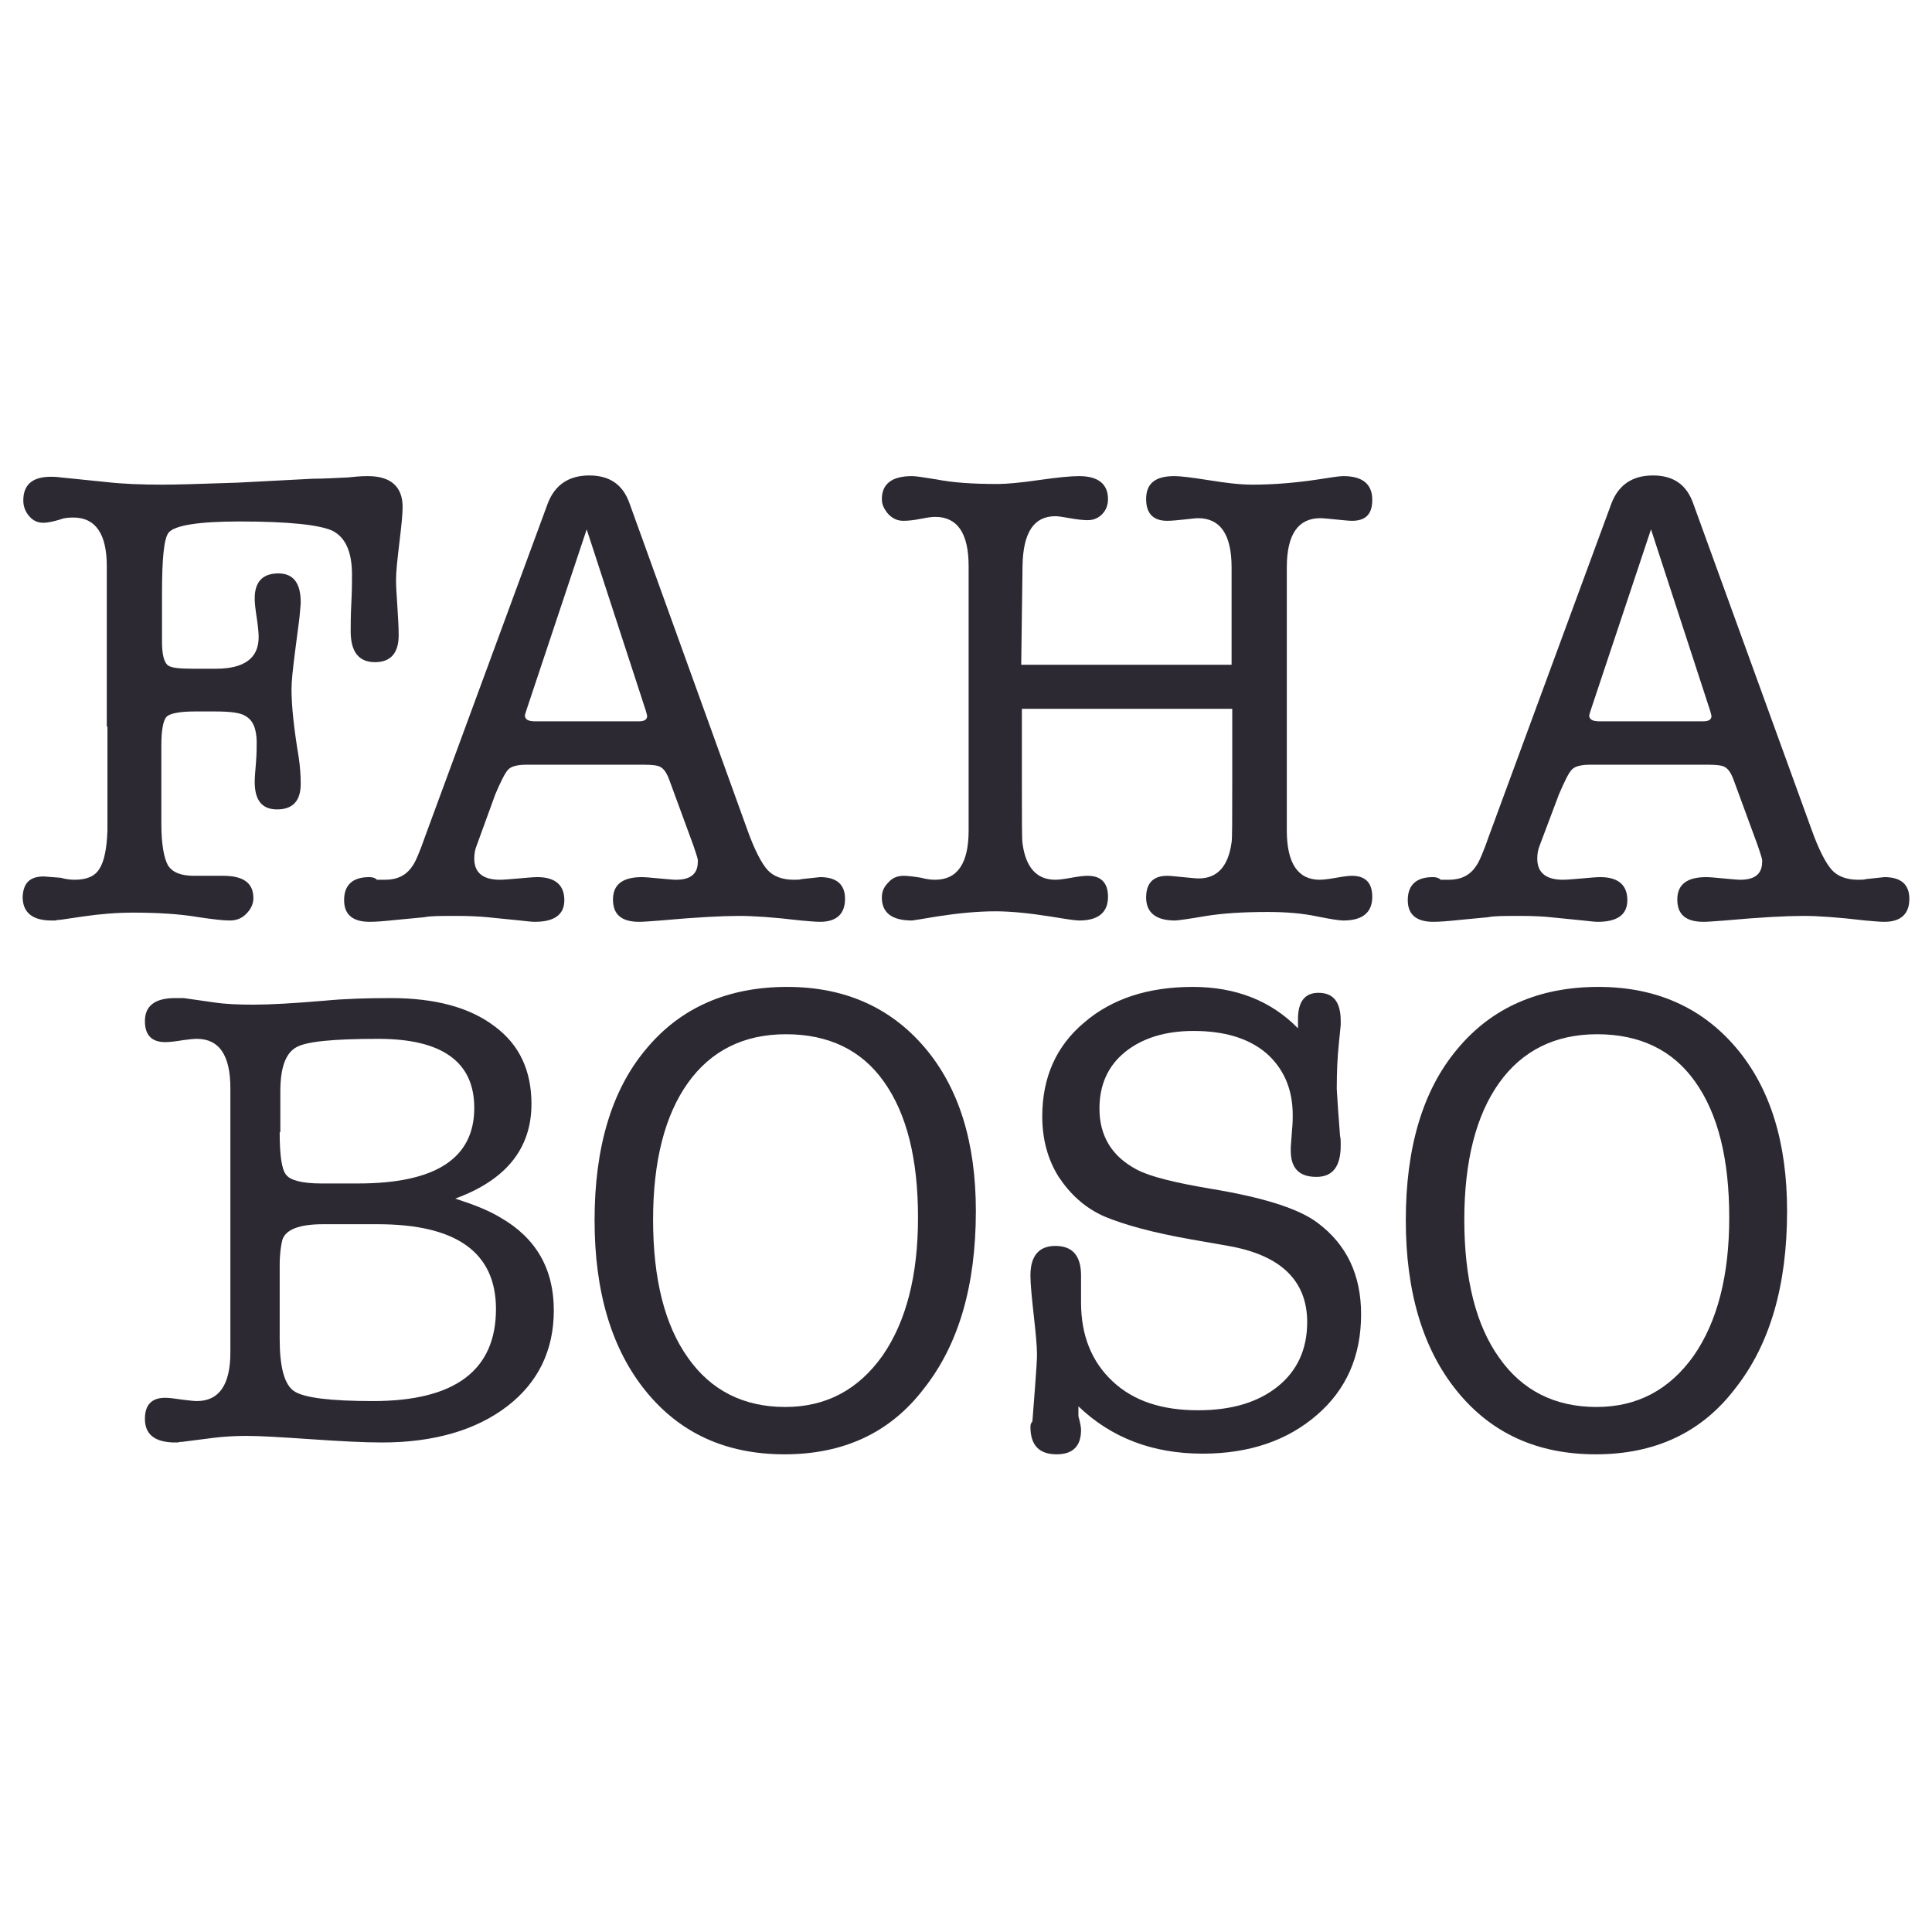
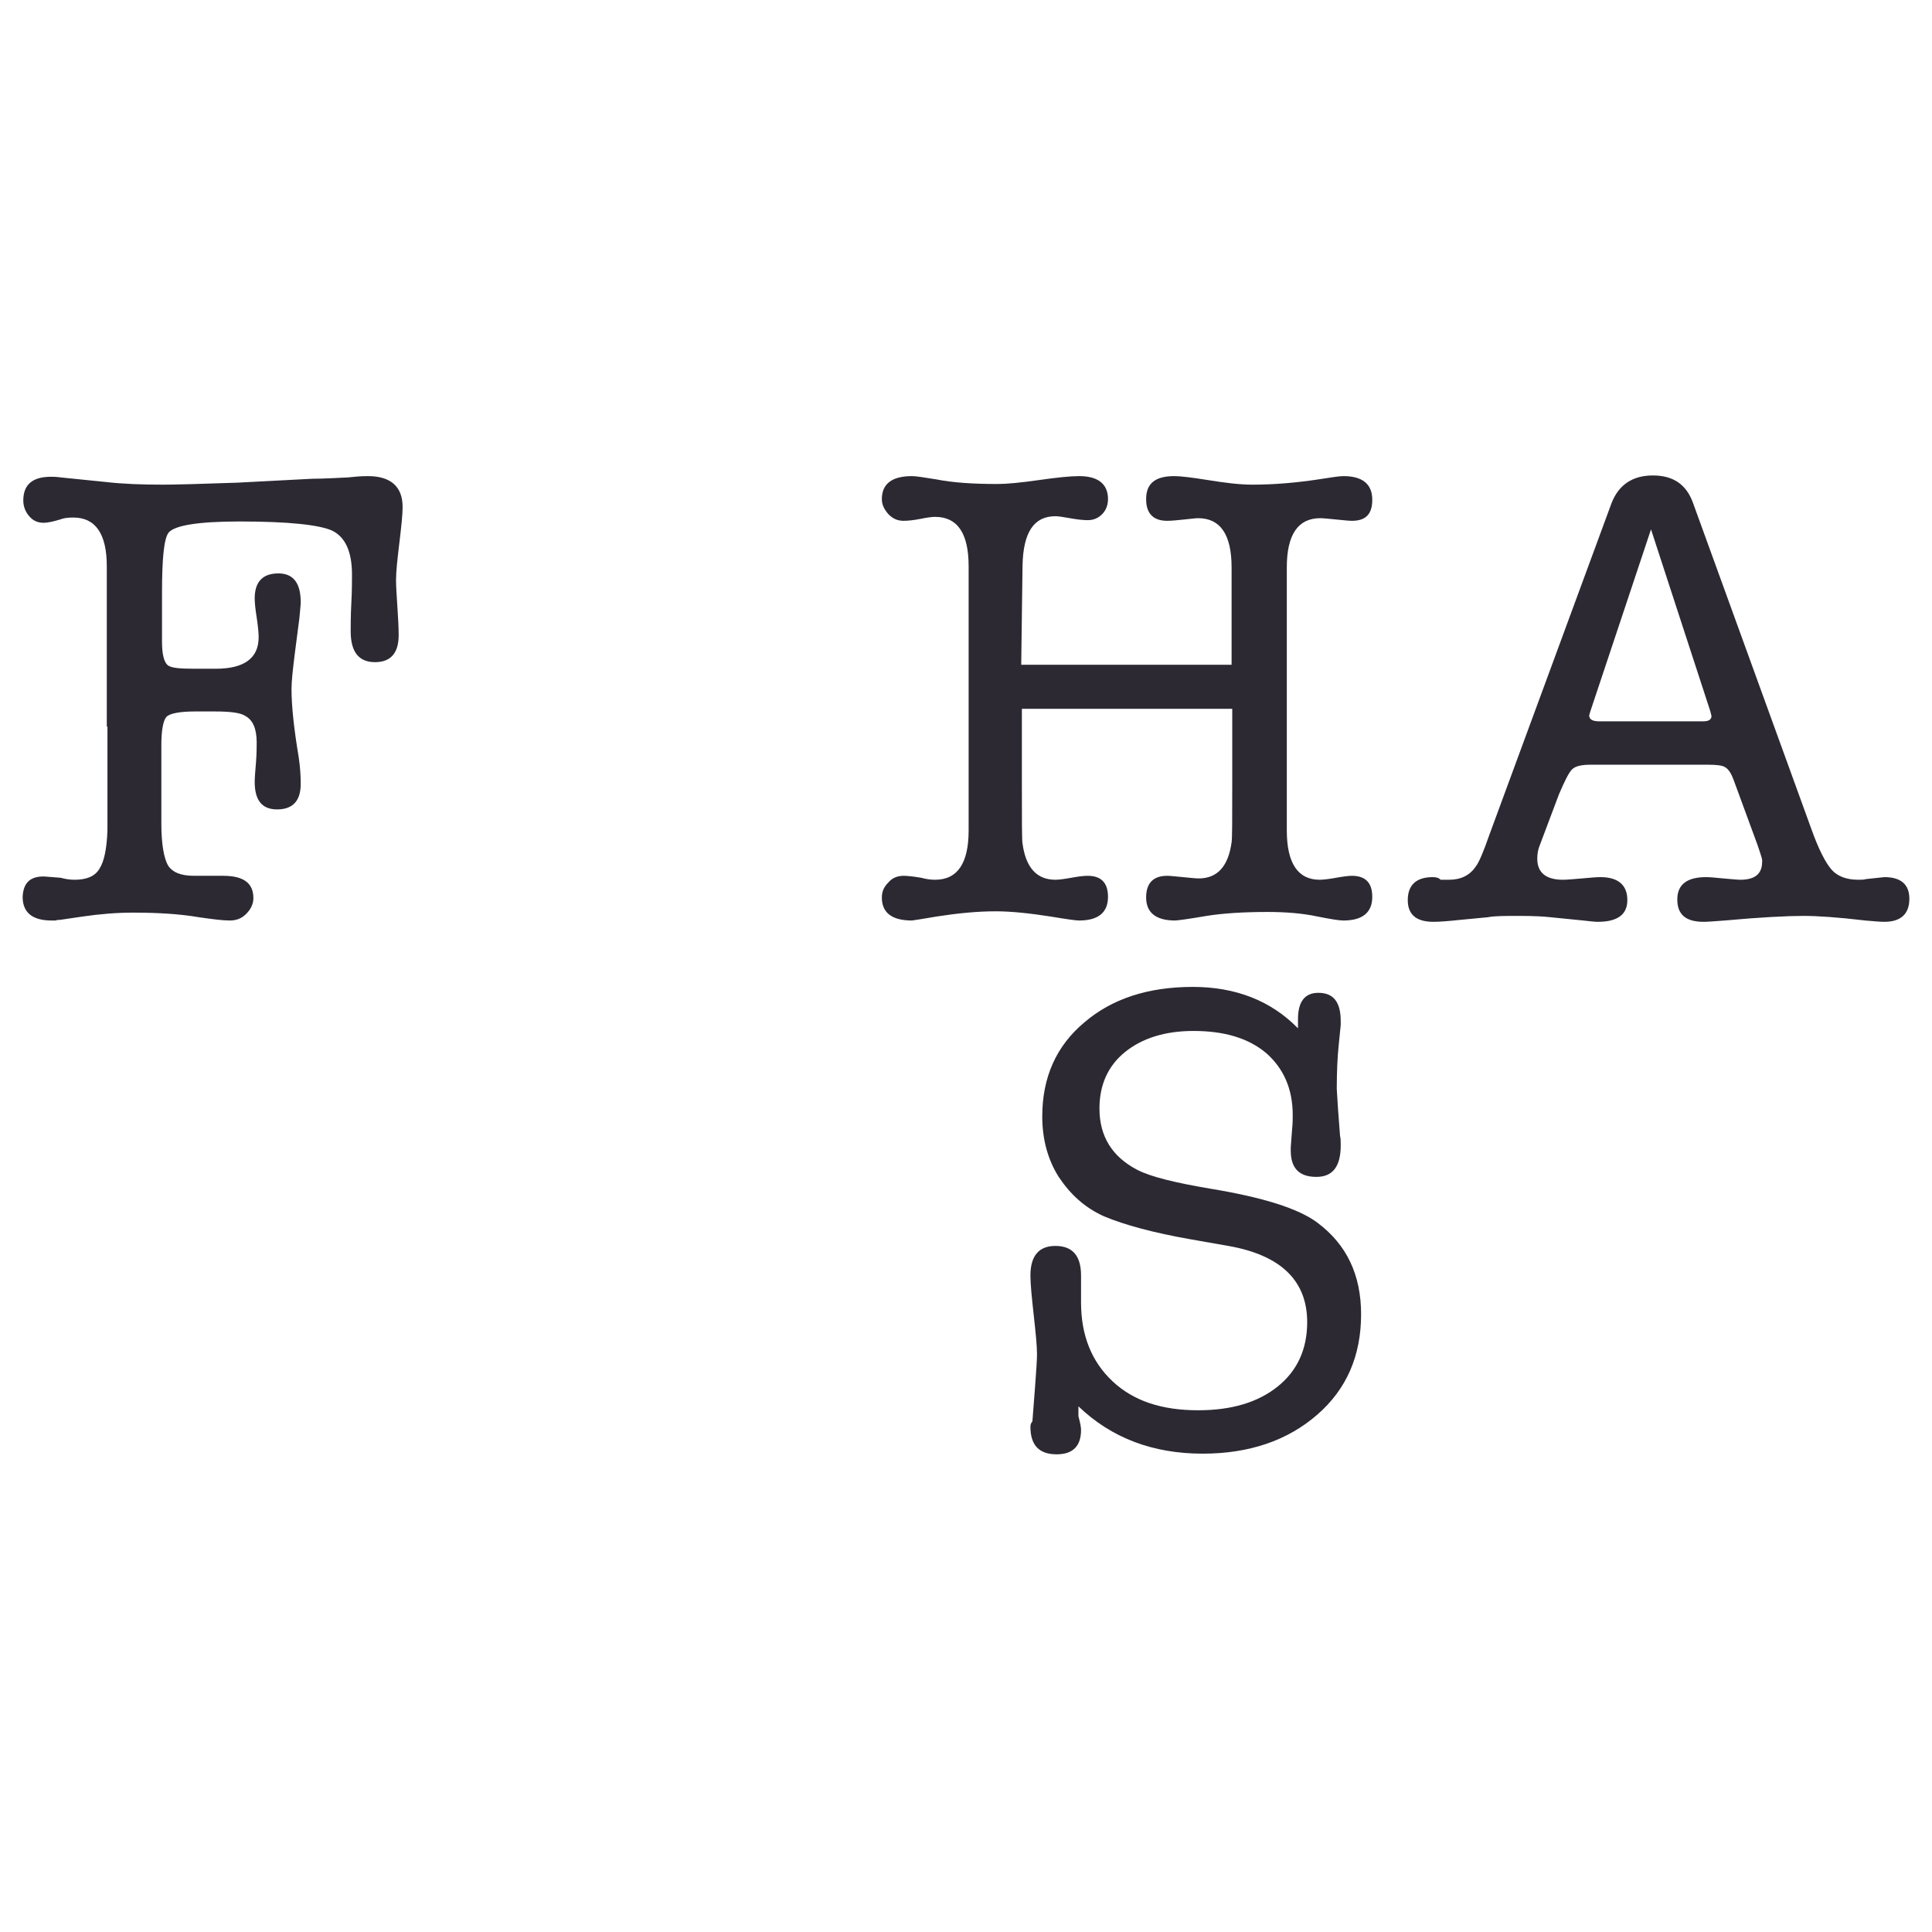
<svg xmlns="http://www.w3.org/2000/svg" width="256" height="256" viewBox="0 0 256 256" fill="none">
  <path d="M14.15 96.275V88.958V75.021C14.15 70.753 12.669 68.575 9.707 68.575C8.923 68.575 8.401 68.662 7.965 68.836C7.094 69.098 6.31 69.272 5.787 69.272C5.003 69.272 4.394 69.01 3.871 68.401C3.348 67.791 3.087 67.094 3.087 66.31C3.087 64.219 4.307 63.174 6.746 63.174C7.007 63.174 7.443 63.174 8.052 63.261L14.063 63.871C16.328 64.132 18.854 64.219 21.641 64.219C23.122 64.219 26.432 64.132 31.397 63.958L41.415 63.435C42.721 63.435 44.289 63.348 46.118 63.261C46.902 63.174 47.773 63.087 48.732 63.087C51.781 63.087 53.348 64.481 53.348 67.181C53.348 68.227 53.174 69.794 52.913 71.972C52.652 74.15 52.477 75.718 52.477 76.85C52.477 77.808 52.565 78.941 52.652 80.335C52.739 81.728 52.826 83.035 52.826 84.167C52.826 86.519 51.781 87.739 49.69 87.739C47.512 87.739 46.467 86.345 46.467 83.645C46.467 82.861 46.467 81.554 46.554 79.899C46.641 78.244 46.641 77.024 46.641 76.153C46.641 73.105 45.77 71.188 44.028 70.317C42.286 69.533 38.192 69.098 31.746 69.098C26.258 69.098 23.122 69.62 22.338 70.578C21.728 71.362 21.467 73.976 21.467 78.592V85.038C21.467 86.693 21.728 87.652 22.164 88.087C22.599 88.523 23.819 88.61 25.735 88.61H28.61C32.355 88.61 34.272 87.216 34.272 84.429C34.272 83.819 34.185 82.948 34.011 81.815C33.836 80.683 33.749 79.899 33.749 79.289C33.749 77.112 34.794 75.979 36.885 75.979C38.889 75.979 39.847 77.286 39.847 79.812C39.847 80.16 39.76 80.857 39.672 81.902L39.063 86.606C38.801 88.697 38.627 90.265 38.627 91.31C38.627 93.662 38.976 96.711 39.585 100.369C39.76 101.589 39.847 102.721 39.847 103.854C39.847 106.118 38.801 107.251 36.711 107.251C34.707 107.251 33.749 106.031 33.749 103.592C33.749 102.983 33.836 102.111 33.923 100.979C34.011 99.847 34.011 98.976 34.011 98.366C34.011 96.537 33.488 95.404 32.53 94.882C31.92 94.446 30.526 94.272 28.523 94.272H25.822C23.819 94.272 22.512 94.533 22.077 94.969C21.641 95.404 21.38 96.711 21.38 98.714V109.167C21.38 111.868 21.728 113.697 22.251 114.655C22.861 115.613 23.993 116.049 25.735 116.049C26.171 116.049 26.78 116.049 27.652 116.049C28.523 116.049 29.132 116.049 29.568 116.049C32.268 116.049 33.575 117.007 33.575 119.01C33.575 119.794 33.227 120.491 32.617 121.101C32.007 121.711 31.31 121.972 30.439 121.972C29.481 121.972 28.174 121.798 26.345 121.537C23.819 121.101 20.857 120.927 17.634 120.927C15.544 120.927 13.279 121.101 10.927 121.449L7.965 121.885C7.791 121.885 7.617 121.885 7.355 121.972C7.094 121.972 6.92 121.972 6.833 121.972C4.307 121.972 3 120.927 3 118.836C3.087 117.007 3.958 116.136 5.787 116.136C6.049 116.136 6.746 116.223 8.052 116.31C8.662 116.484 9.272 116.571 9.882 116.571C11.45 116.571 12.582 116.136 13.192 115.091C13.801 114.132 14.15 112.477 14.237 110.038V96.275H14.15Z" fill="#2C2933" />
-   <path d="M91.85 111.955L88.714 103.418C88.366 102.46 88.017 101.937 87.582 101.676C87.233 101.415 86.449 101.328 85.23 101.328H69.812C68.679 101.328 67.808 101.502 67.373 101.937C66.937 102.373 66.415 103.418 65.631 105.247L63.191 111.955C62.93 112.564 62.843 113.174 62.843 113.784C62.843 115.613 63.975 116.571 66.24 116.571C66.85 116.571 67.634 116.484 68.766 116.397C69.812 116.31 70.596 116.223 71.206 116.223C73.557 116.223 74.777 117.268 74.777 119.272C74.777 121.188 73.47 122.146 70.857 122.146C70.421 122.146 69.725 122.059 68.941 121.972L64.585 121.537C63.714 121.449 62.32 121.362 60.491 121.362C58.488 121.362 57.007 121.362 56.223 121.537L52.564 121.885C50.909 122.059 49.777 122.146 48.993 122.146C46.728 122.146 45.596 121.188 45.596 119.272C45.596 117.268 46.728 116.223 48.906 116.223C49.341 116.223 49.69 116.31 49.951 116.571H51.084C52.651 116.571 53.871 115.962 54.655 114.742C55.003 114.307 55.613 112.913 56.397 110.648L72.599 66.659C73.557 64.219 75.387 63 78.087 63C80.787 63 82.529 64.219 83.401 66.659L98.993 109.864C99.951 112.564 100.909 114.394 101.693 115.265C102.477 116.136 103.697 116.571 105.178 116.571C105.613 116.571 105.962 116.571 106.223 116.484L108.662 116.223C110.84 116.223 111.972 117.181 111.972 119.098C111.972 121.101 110.84 122.146 108.662 122.146C108.052 122.146 107.181 122.059 106.136 121.972C102.477 121.537 99.777 121.362 97.948 121.362C95.77 121.362 92.286 121.537 87.495 121.972C86.275 122.059 85.317 122.146 84.707 122.146C82.355 122.146 81.223 121.188 81.223 119.185C81.223 117.181 82.529 116.223 85.056 116.223C85.578 116.223 86.362 116.31 87.32 116.397C88.366 116.484 89.15 116.571 89.585 116.571C91.502 116.571 92.46 115.787 92.46 114.22C92.547 113.958 92.286 113.261 91.85 111.955ZM85.578 94.185L77.739 70.143L69.725 94.185C69.638 94.533 69.55 94.707 69.55 94.794C69.55 95.317 69.986 95.578 70.857 95.578H84.707C85.404 95.578 85.752 95.317 85.752 94.882C85.752 94.794 85.665 94.533 85.578 94.185Z" fill="#2C2933" />
  <path d="M135.317 88.087H163.192V75.195C163.192 70.84 161.711 68.662 158.749 68.662C158.401 68.662 157.791 68.749 156.92 68.836C156.049 68.923 155.265 69.01 154.655 69.01C152.826 69.01 151.868 68.052 151.868 66.136C151.868 64.045 153.087 63.087 155.613 63.087C156.397 63.087 157.878 63.261 160.056 63.61C162.233 63.958 164.15 64.219 165.979 64.219C168.854 64.219 171.815 63.958 174.69 63.523C176.345 63.261 177.477 63.087 178 63.087C180.526 63.087 181.833 64.132 181.833 66.223C181.833 68.139 180.962 69.01 179.132 69.01C178.697 69.01 178 68.923 177.042 68.836C176.084 68.749 175.387 68.662 174.951 68.662C171.989 68.662 170.509 70.84 170.509 75.195V110.038C170.509 114.394 171.989 116.571 174.864 116.571C175.3 116.571 176.084 116.484 177.042 116.31C178 116.136 178.697 116.049 179.132 116.049C180.962 116.049 181.833 117.007 181.833 118.836C181.833 120.927 180.526 121.972 178 121.972C177.477 121.972 176.345 121.798 174.603 121.449C172.599 121.014 170.334 120.84 167.982 120.84C164.759 120.84 162.059 121.014 159.881 121.362C157.355 121.798 155.962 121.972 155.7 121.972C153.174 121.972 151.868 120.927 151.868 118.923C151.868 117.007 152.826 116.049 154.655 116.049C155.091 116.049 155.787 116.136 156.746 116.223C157.704 116.31 158.401 116.397 158.836 116.397C161.275 116.397 162.756 114.829 163.192 111.606C163.279 111.171 163.279 108.557 163.279 103.767V93.923H135.404V103.941C135.404 108.732 135.404 111.345 135.491 111.78C135.927 115.003 137.408 116.571 139.847 116.571C140.282 116.571 140.979 116.484 141.937 116.31C142.895 116.136 143.592 116.049 144.115 116.049C145.944 116.049 146.815 117.007 146.815 118.836C146.815 120.927 145.509 121.972 142.983 121.972C142.547 121.972 141.327 121.798 139.237 121.449C136.449 121.014 134.01 120.753 131.92 120.753C129.481 120.753 126.868 121.014 124.08 121.449L121.989 121.798C121.293 121.885 120.944 121.972 120.857 121.972C118.157 121.972 116.85 120.927 116.85 118.923C116.85 118.139 117.111 117.53 117.721 116.92C118.244 116.31 118.941 116.049 119.725 116.049C120.247 116.049 121.031 116.136 122.077 116.31C122.686 116.484 123.296 116.571 123.906 116.571C126.868 116.571 128.348 114.394 128.348 110.038V75.021C128.348 70.665 126.868 68.488 123.906 68.488C123.47 68.488 122.861 68.575 121.989 68.749C121.118 68.923 120.334 69.01 119.725 69.01C118.941 69.01 118.331 68.749 117.721 68.139C117.199 67.53 116.85 66.92 116.85 66.136C116.85 64.132 118.157 63.087 120.857 63.087C121.38 63.087 122.425 63.261 124.08 63.523C126.258 63.958 128.958 64.132 132.181 64.132C133.401 64.132 135.23 63.958 137.669 63.61C140.108 63.261 141.85 63.087 142.983 63.087C145.509 63.087 146.815 64.132 146.815 66.136C146.815 66.92 146.554 67.617 146.031 68.139C145.509 68.662 144.899 68.923 144.115 68.923C143.505 68.923 142.721 68.836 141.763 68.662C140.805 68.488 140.195 68.401 139.847 68.401C136.972 68.401 135.578 70.578 135.491 74.934L135.317 88.087Z" fill="#2C2933" />
  <path d="M232.878 111.955L229.742 103.418C229.394 102.46 229.045 101.937 228.61 101.676C228.261 101.415 227.477 101.328 226.258 101.328H210.753C209.62 101.328 208.749 101.502 208.314 101.937C207.878 102.373 207.355 103.418 206.571 105.247L204.045 111.955C203.784 112.564 203.697 113.174 203.697 113.784C203.697 115.613 204.829 116.571 207.094 116.571C207.704 116.571 208.488 116.484 209.62 116.397C210.666 116.31 211.45 116.223 212.059 116.223C214.411 116.223 215.631 117.268 215.631 119.272C215.631 121.188 214.324 122.146 211.711 122.146C211.275 122.146 210.578 122.059 209.794 121.972L205.439 121.537C204.655 121.449 203.261 121.362 201.432 121.362C199.429 121.362 197.948 121.362 197.164 121.537L193.505 121.885C191.85 122.059 190.718 122.146 189.934 122.146C187.669 122.146 186.537 121.188 186.537 119.272C186.537 117.268 187.669 116.223 189.847 116.223C190.282 116.223 190.631 116.31 190.892 116.571H192.024C193.592 116.571 194.812 115.962 195.596 114.742C195.944 114.307 196.554 112.913 197.338 110.648L213.54 66.659C214.498 64.219 216.328 63 219.028 63C221.728 63 223.47 64.219 224.341 66.659L240.021 109.864C240.979 112.564 241.937 114.394 242.721 115.265C243.505 116.136 244.725 116.571 246.206 116.571C246.641 116.571 246.99 116.571 247.251 116.484L249.69 116.223C251.868 116.223 253 117.181 253 119.098C253 121.101 251.868 122.146 249.69 122.146C249.08 122.146 248.209 122.059 247.164 121.972C243.505 121.537 240.805 121.362 238.976 121.362C236.798 121.362 233.314 121.537 228.523 121.972C227.303 122.059 226.345 122.146 225.735 122.146C223.383 122.146 222.251 121.188 222.251 119.185C222.251 117.181 223.558 116.223 226.084 116.223C226.606 116.223 227.39 116.31 228.348 116.397C229.394 116.484 230.178 116.571 230.613 116.571C232.53 116.571 233.488 115.787 233.488 114.22C233.575 113.958 233.314 113.261 232.878 111.955ZM226.606 94.185L218.767 70.143L210.753 94.185C210.666 94.533 210.578 94.707 210.578 94.794C210.578 95.317 211.014 95.578 211.885 95.578H225.735C226.432 95.578 226.781 95.317 226.781 94.882C226.781 94.794 226.693 94.533 226.606 94.185Z" fill="#2C2933" />
-   <path d="M70.422 146.275C70.422 152.199 67.024 156.38 60.317 158.819C62.756 159.603 64.76 160.387 66.328 161.345C71.031 164.045 73.383 168.139 73.383 173.627C73.383 178.941 71.293 183.209 67.199 186.345C63.105 189.481 57.53 191.136 50.648 191.136C48.122 191.136 44.986 190.962 41.153 190.7C37.321 190.439 34.533 190.265 32.704 190.265C31.136 190.265 29.655 190.352 28.261 190.526L24.167 191.049C24.08 191.049 23.819 191.049 23.558 191.136C23.296 191.136 23.035 191.136 22.948 191.136C20.422 191.049 19.202 190.003 19.202 188C19.202 186.171 20.073 185.213 21.902 185.213C22.338 185.213 23.122 185.3 24.254 185.474C25.038 185.561 25.648 185.648 26.084 185.648C29.045 185.648 30.526 183.47 30.526 179.202V144.185C30.526 139.829 29.045 137.652 26.084 137.652C25.561 137.652 24.951 137.739 24.254 137.826C23.209 138 22.425 138.087 21.902 138.087C20.073 138.087 19.202 137.129 19.202 135.3C19.202 133.296 20.509 132.251 23.209 132.251H24.341L28.61 132.861C29.829 133.035 31.484 133.122 33.575 133.122C35.753 133.122 38.889 132.948 42.983 132.599C45.683 132.338 48.645 132.251 51.781 132.251C57.617 132.251 62.233 133.47 65.544 135.997C68.854 138.436 70.422 141.92 70.422 146.275ZM37.059 150.021C37.059 153.07 37.321 154.986 37.93 155.683C38.453 156.38 40.021 156.815 42.547 156.815H47.425C57.704 156.815 62.843 153.505 62.843 146.798C62.843 140.7 58.575 137.652 50.126 137.652C44.202 137.652 40.544 138 39.237 138.784C37.843 139.568 37.146 141.484 37.146 144.62V150.021H37.059ZM37.059 167.704V177.373C37.059 181.118 37.669 183.47 38.976 184.341C40.282 185.213 43.767 185.648 49.429 185.648C60.317 185.648 65.718 181.554 65.718 173.453C65.718 165.962 60.491 162.216 50.038 162.216H42.808C39.672 162.216 37.843 162.913 37.408 164.307C37.233 165.003 37.059 166.136 37.059 167.704Z" fill="#2C2933" />
-   <path d="M103.958 192.704C96.206 192.704 90.108 189.916 85.578 184.341C81.049 178.767 78.784 171.188 78.784 161.693C78.784 152.024 81.049 144.446 85.578 139.045C90.108 133.557 96.38 130.77 104.307 130.77C111.885 130.77 117.983 133.47 122.512 138.784C127.042 144.098 129.307 151.328 129.307 160.474C129.307 170.317 127.042 178.157 122.425 183.993C117.983 189.829 111.798 192.704 103.958 192.704ZM104.132 137.042C98.558 137.042 94.202 139.219 91.153 143.488C88.105 147.756 86.537 153.854 86.537 161.606C86.537 169.533 88.105 175.631 91.153 179.899C94.202 184.254 98.558 186.432 104.045 186.432C109.446 186.432 113.714 184.167 116.937 179.638C120.073 175.108 121.641 169.01 121.641 161.345C121.641 153.592 120.16 147.582 117.111 143.314C114.15 139.132 109.794 137.042 104.132 137.042Z" fill="#2C2933" />
  <path d="M158.052 130.77C163.714 130.77 168.418 132.599 171.99 136.258V135.038C171.99 132.773 172.861 131.554 174.69 131.554C176.693 131.554 177.652 132.774 177.652 135.3V135.822C177.652 135.909 177.565 136.78 177.39 138.436C177.216 140.091 177.129 142.007 177.129 144.272C177.129 144.533 177.216 145.491 177.303 147.059L177.565 150.544C177.652 150.805 177.652 151.24 177.652 151.763C177.652 154.551 176.606 155.944 174.429 155.944C172.164 155.944 171.031 154.812 171.031 152.46V152.024L171.206 149.672C171.293 148.888 171.293 148.192 171.293 147.756C171.293 144.272 170.073 141.571 167.808 139.568C165.456 137.564 162.233 136.606 158.139 136.606C154.394 136.606 151.345 137.564 149.08 139.394C146.815 141.223 145.683 143.749 145.683 146.885C145.683 150.544 147.338 153.244 150.648 154.986C152.477 155.944 155.788 156.728 160.404 157.512C167.286 158.645 172.077 160.125 174.603 162.042C178.436 164.916 180.352 168.923 180.352 174.15C180.352 179.638 178.436 184.08 174.516 187.477C170.596 190.875 165.544 192.617 159.359 192.617C152.739 192.617 147.251 190.526 142.896 186.345C142.896 186.606 142.896 186.868 142.896 187.129C142.896 187.39 142.896 187.564 142.896 187.652C143.157 188.61 143.244 189.132 143.244 189.481C143.244 191.571 142.199 192.704 140.021 192.704C137.669 192.704 136.537 191.484 136.537 189.045C136.537 188.784 136.624 188.523 136.798 188.348L137.146 183.819C137.321 181.554 137.408 180.073 137.408 179.463C137.408 178.331 137.233 176.589 136.972 174.237C136.711 171.885 136.537 170.143 136.537 169.01C136.537 166.397 137.669 165.091 139.847 165.091C142.112 165.091 143.244 166.397 143.244 169.01V170.578C143.244 171.014 143.244 171.711 143.244 172.582C143.244 176.937 144.638 180.422 147.425 183.035C150.213 185.648 153.958 186.868 158.749 186.868C163.192 186.868 166.676 185.822 169.289 183.732C171.902 181.641 173.209 178.767 173.209 175.195C173.209 169.707 169.725 166.31 162.756 165.091L157.791 164.219C152.826 163.348 148.993 162.303 146.293 161.171C143.767 160.038 141.85 158.296 140.282 155.944C138.801 153.592 138.105 150.892 138.105 147.93C138.105 142.791 139.934 138.61 143.679 135.474C147.338 132.338 152.129 130.77 158.052 130.77Z" fill="#2C2933" />
-   <path d="M211.45 192.704C203.697 192.704 197.599 189.916 193.07 184.341C188.54 178.767 186.275 171.188 186.275 161.693C186.275 152.024 188.54 144.446 193.07 139.045C197.599 133.557 203.871 130.77 211.798 130.77C219.376 130.77 225.474 133.47 230.004 138.784C234.533 144.098 236.798 151.328 236.798 160.474C236.798 170.317 234.533 178.157 229.917 183.993C225.474 189.829 219.289 192.704 211.45 192.704ZM211.624 137.042C206.049 137.042 201.694 139.219 198.645 143.488C195.596 147.756 194.028 153.854 194.028 161.606C194.028 169.533 195.596 175.631 198.645 179.899C201.694 184.254 206.049 186.432 211.537 186.432C216.937 186.432 221.206 184.167 224.429 179.638C227.565 175.108 229.133 169.01 229.133 161.345C229.133 153.592 227.652 147.582 224.603 143.314C221.641 139.132 217.286 137.042 211.624 137.042Z" fill="#2C2933" />
</svg>